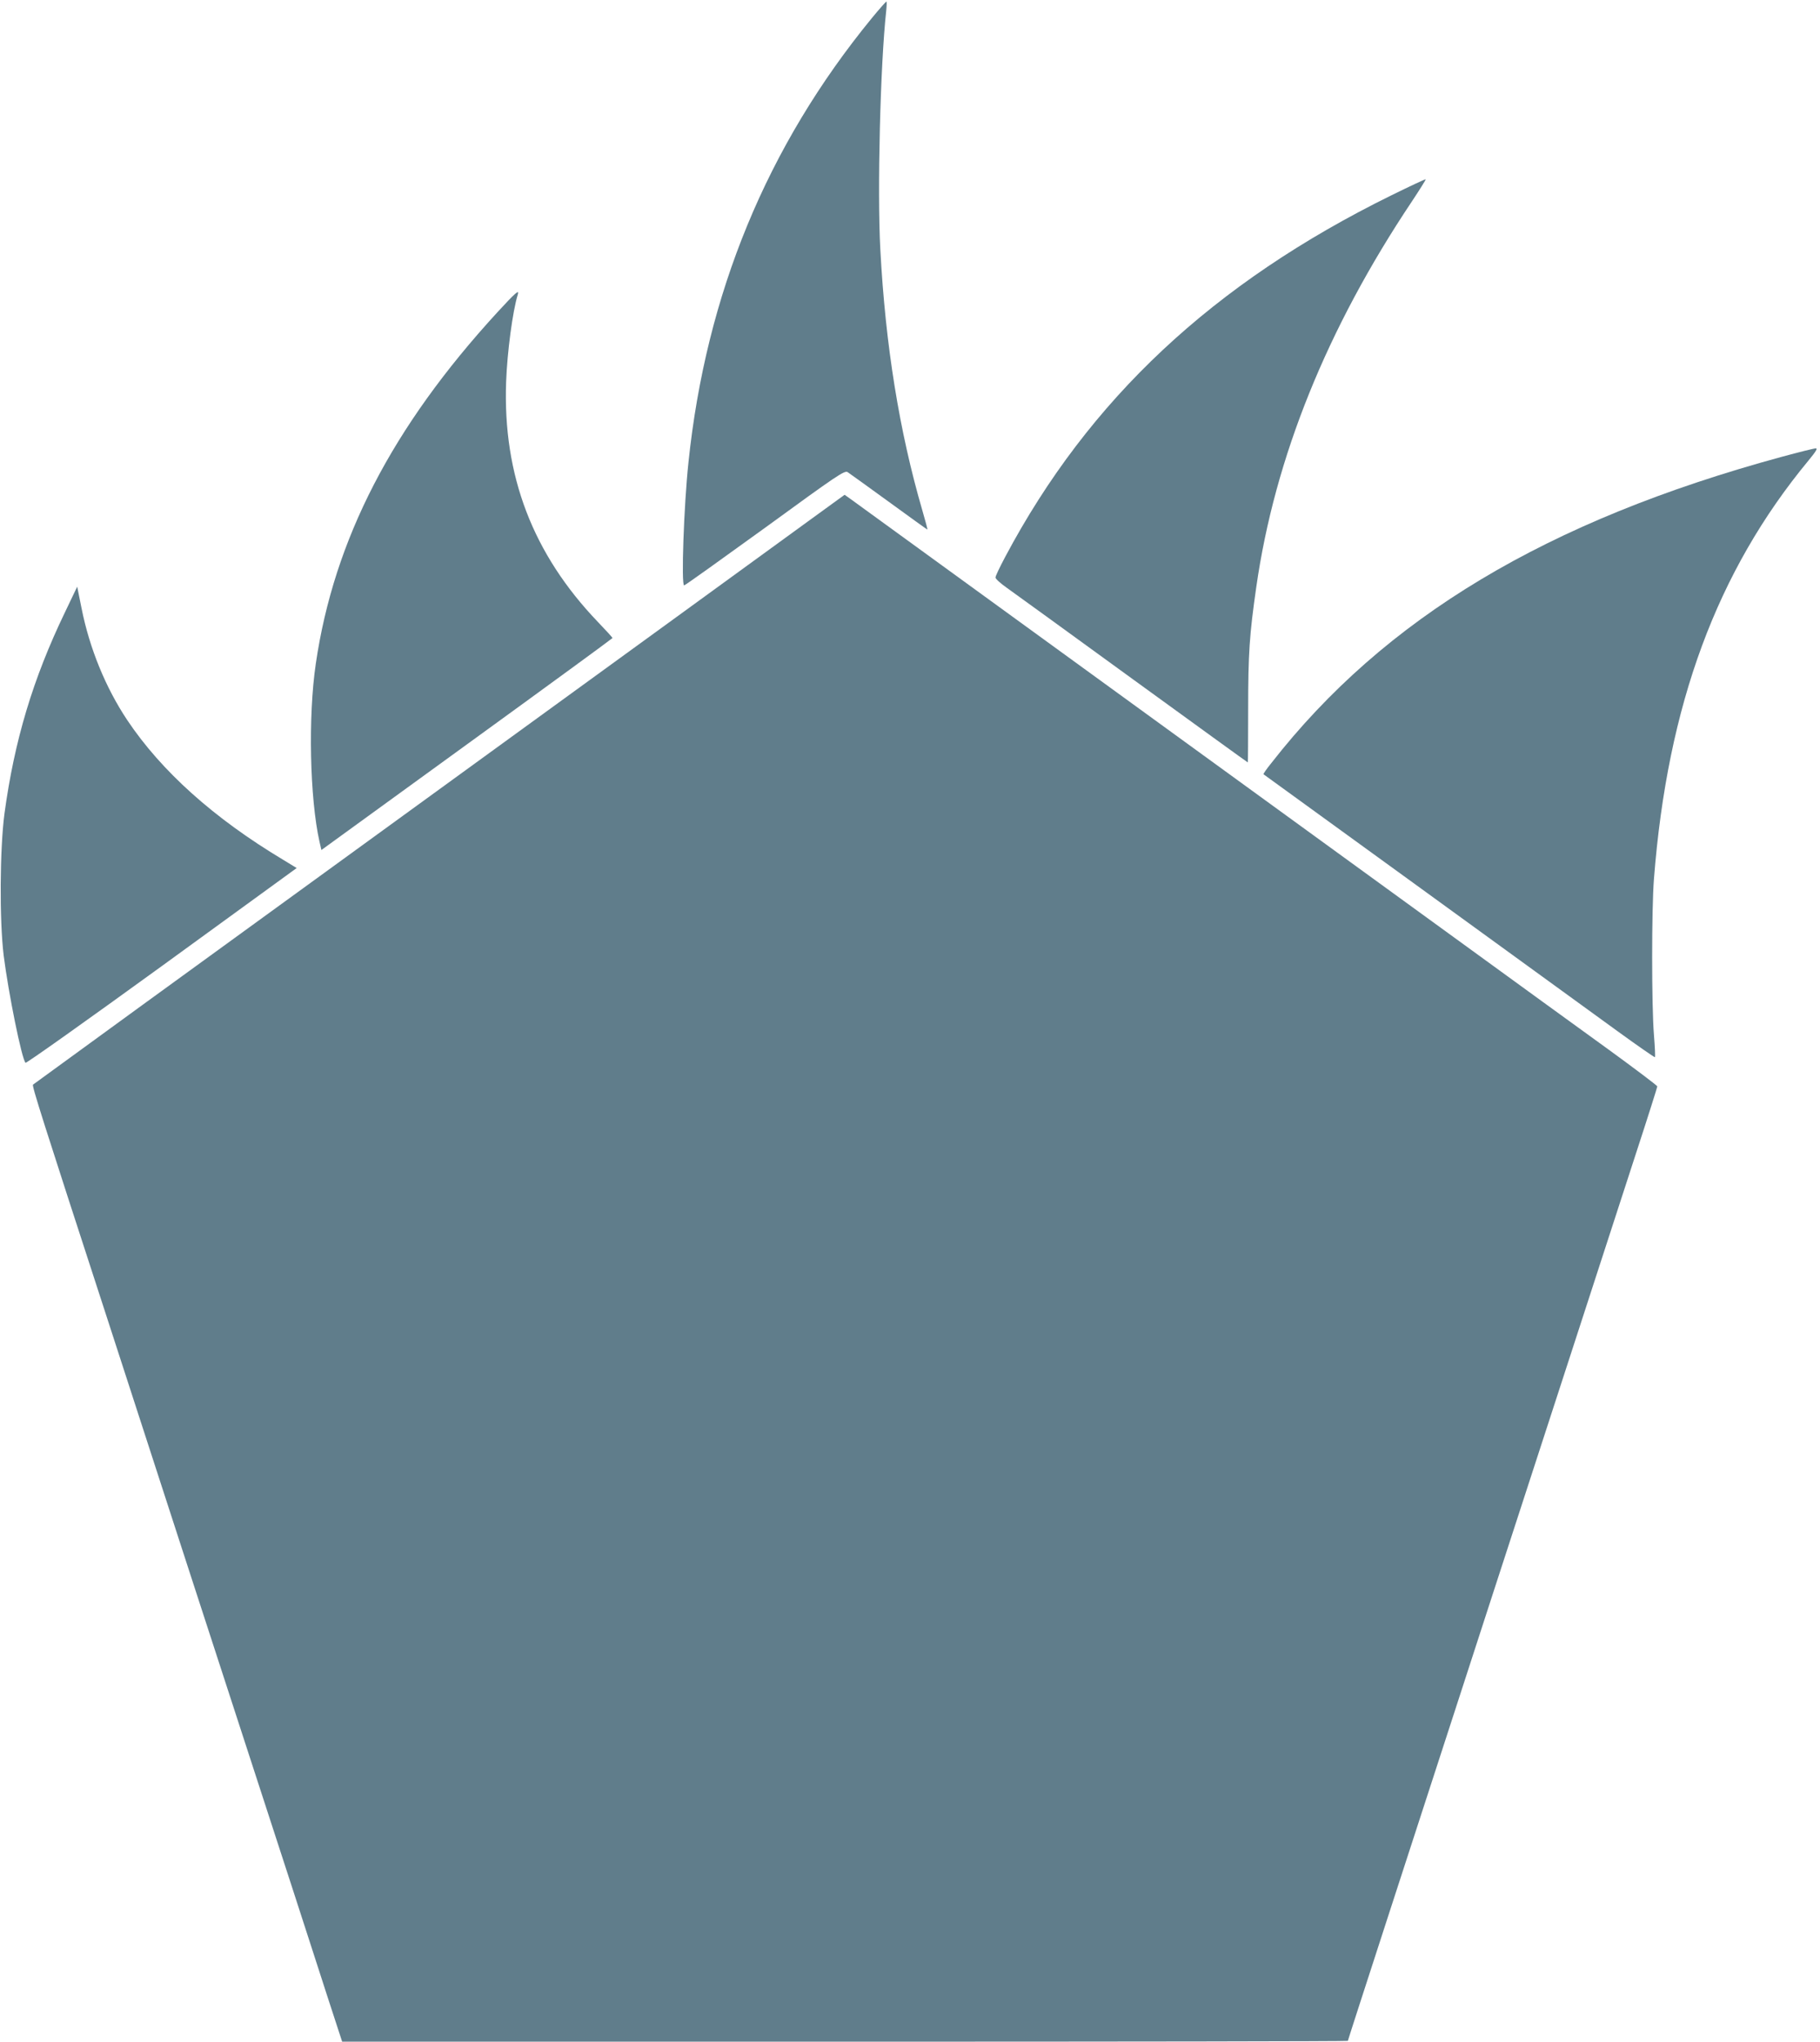
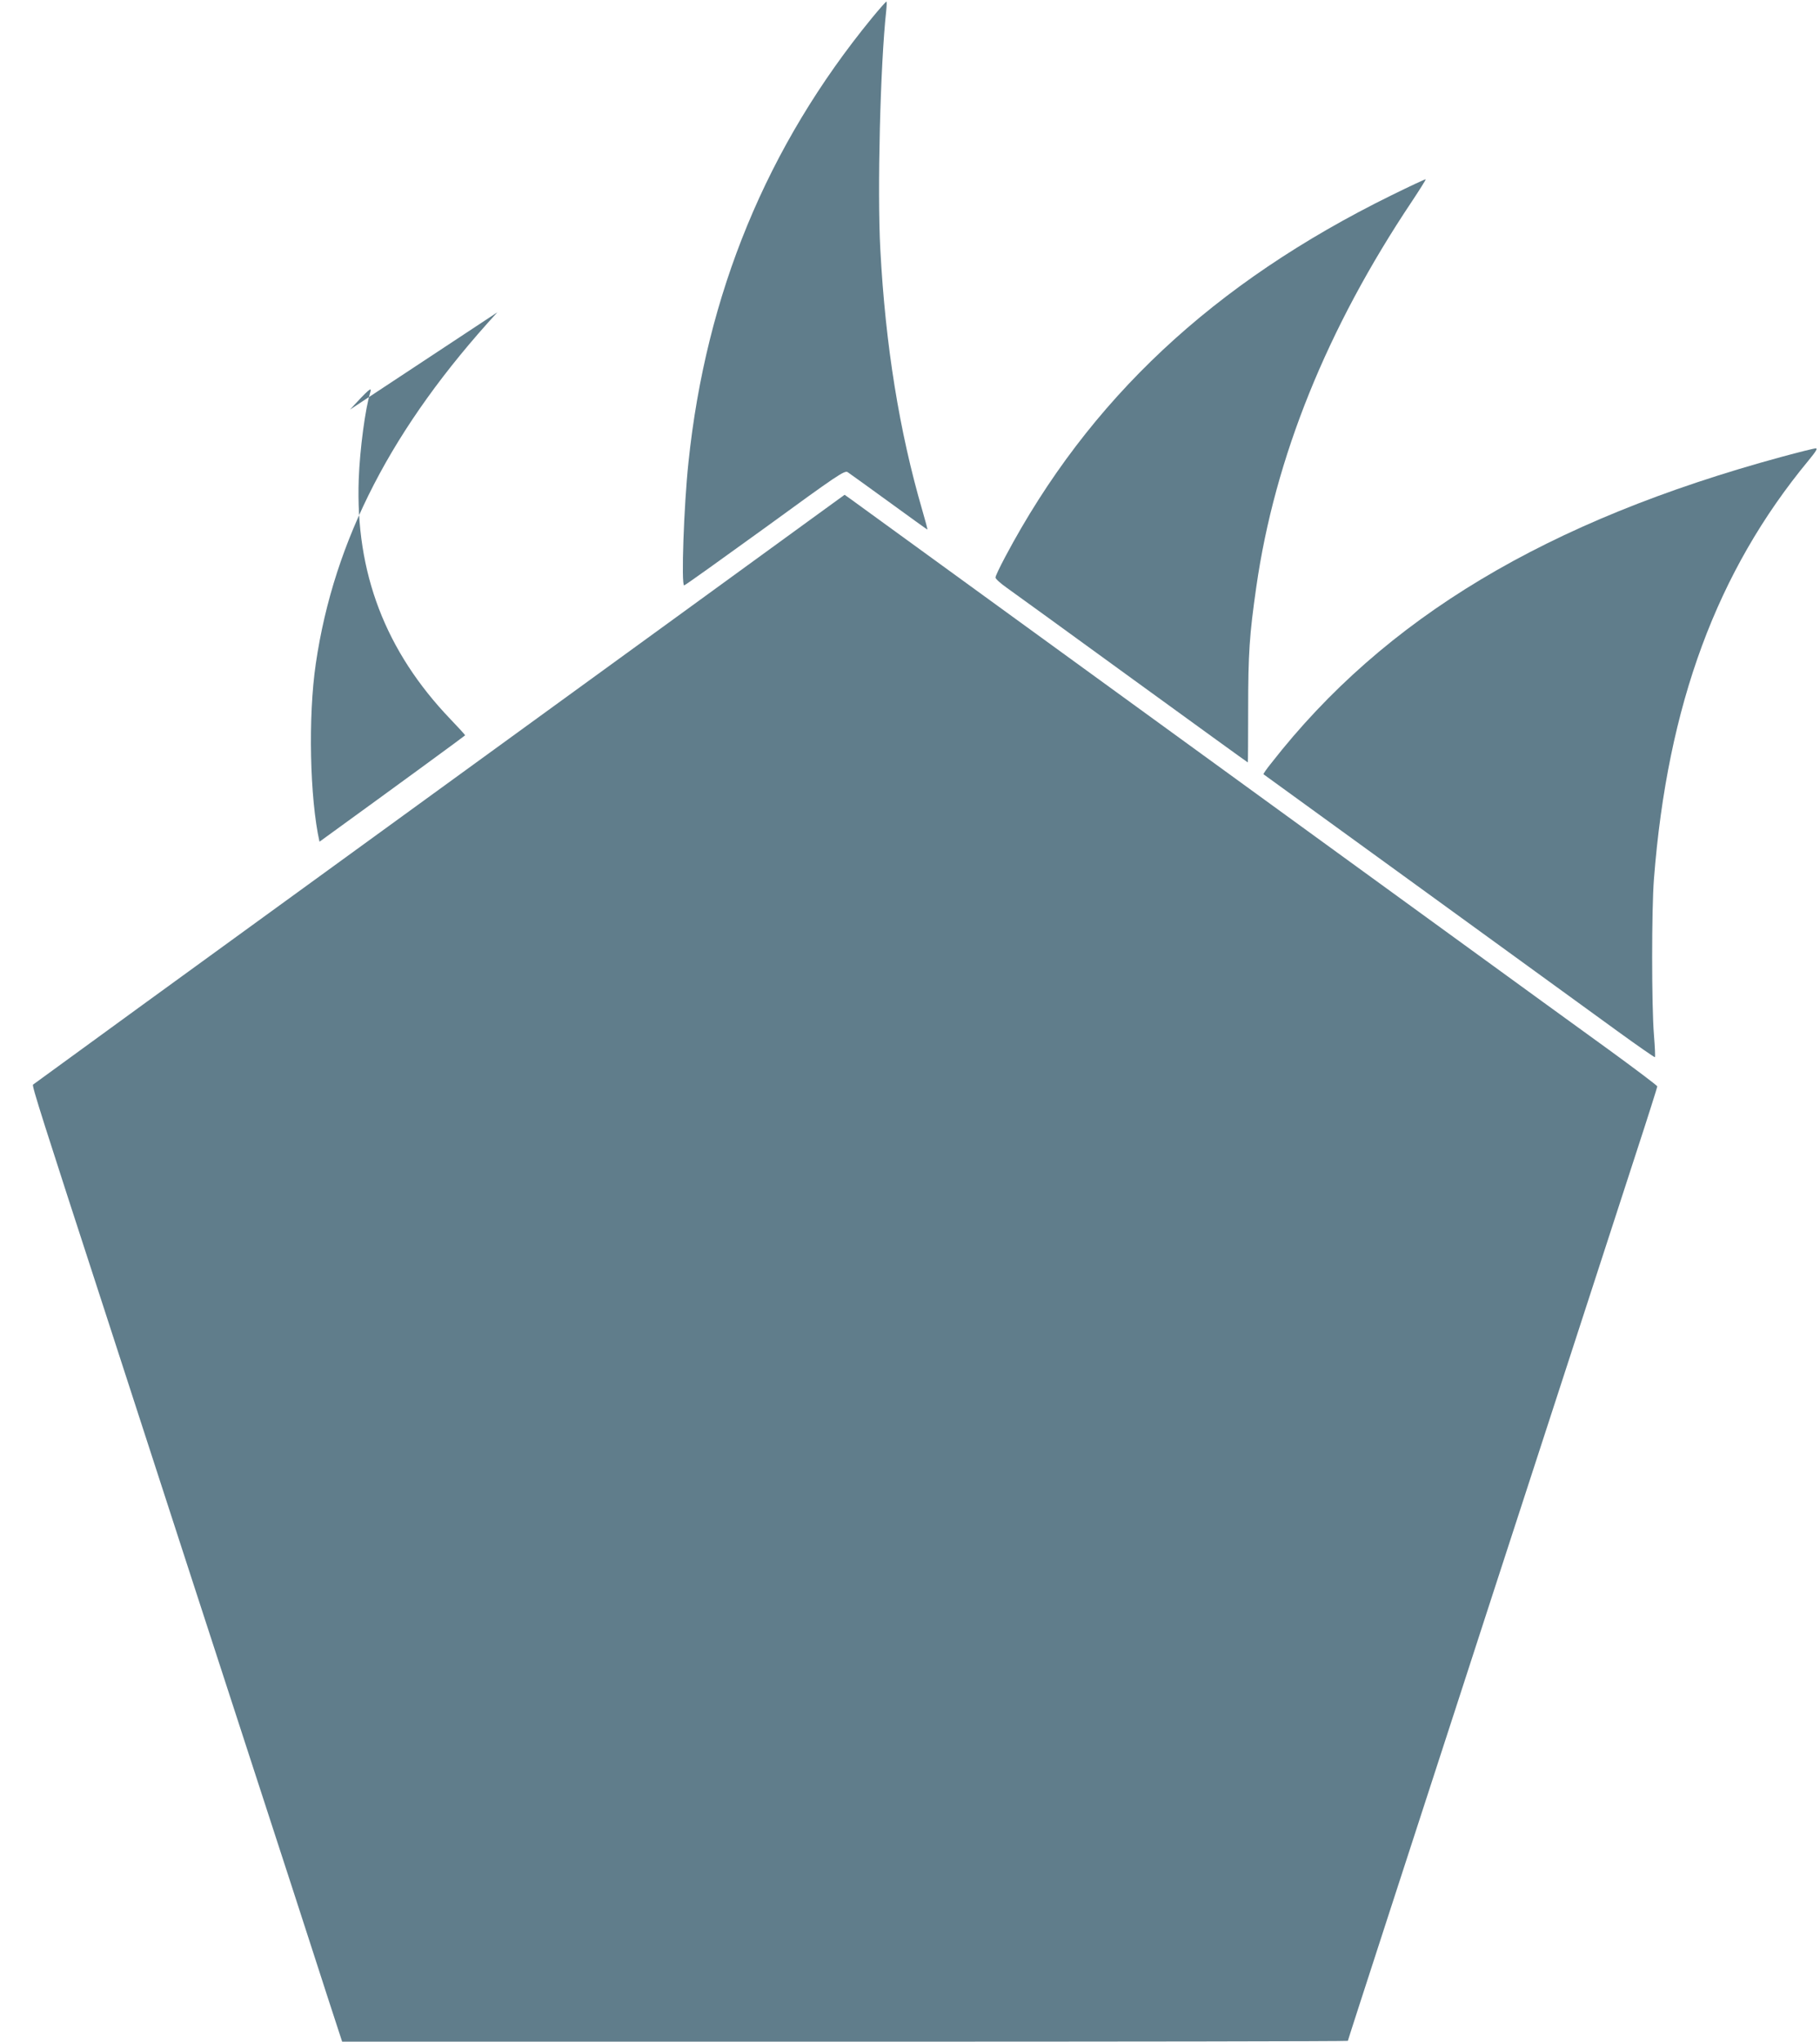
<svg xmlns="http://www.w3.org/2000/svg" version="1.0" width="1141pt" height="1280pt" viewBox="0 0 1141 1280" preserveAspectRatio="xMidYMid meet">
  <g transform="translate(0,1280) scale(0.1,-0.1)" fill="#607d8b" stroke="none">
    <path d="M5467 12688 c-659 -804 -1041 -1731 -1151 -2788 -29 -273 -46 -770 -27 -770 6 0 233 163 507 361 454 331 499 361 518 349 11 -7 127 -91 258 -186 132 -96 240 -174 242 -174 2 0 -12 53 -31 118 -145 497 -232 1037 -264 1637 -20 368 0 1165 37 1498 3 31 4 57 1 57 -3 0 -44 -46 -90 -102z" />
    <path d="M8724 11576 c-1118 -550 -1897 -1279 -2422 -2267 -34 -64 -62 -122 -61 -130 0 -8 32 -37 72 -65 40 -28 395 -286 790 -573 394 -286 718 -521 720 -521 1 0 2 150 2 332 0 350 8 469 51 768 116 811 443 1621 976 2418 49 74 88 136 86 138 -2 2 -98 -43 -214 -100z" />
-     <path d="M3118 10842 c-659 -718 -1024 -1424 -1138 -2202 -49 -330 -38 -845 23 -1117 l12 -52 912 662 c502 364 912 664 913 667 0 3 -41 48 -91 100 -409 427 -597 919 -576 1505 7 190 41 444 73 548 11 35 -13 14 -128 -111z" />
+     <path d="M3118 10842 c-659 -718 -1024 -1424 -1138 -2202 -49 -330 -38 -845 23 -1117 c502 364 912 664 913 667 0 3 -41 48 -91 100 -409 427 -597 919 -576 1505 7 190 41 444 73 548 11 35 -13 14 -128 -111z" />
    <path d="M11170 9936 c-1474 -401 -2489 -1010 -3199 -1919 -30 -37 -52 -69 -50 -71 2 -1 450 -326 994 -721 545 -396 1095 -795 1223 -888 128 -93 235 -167 237 -165 3 2 0 65 -6 139 -15 183 -15 789 0 979 85 1091 394 1928 969 2623 47 57 59 77 45 76 -10 0 -106 -24 -213 -53z" />
    <path d="M5065 9531 c-126 -92 -1269 -923 -2540 -1846 -1270 -922 -2314 -1681 -2318 -1685 -8 -7 56 -208 464 -1462 167 -516 355 -1093 517 -1593 343 -1056 525 -1614 644 -1980 71 -220 171 -527 221 -683 l92 -282 3152 0 c1734 0 3153 2 3153 5 0 3 120 373 266 823 372 1144 493 1518 642 1977 285 875 703 2163 902 2775 72 220 130 404 130 409 0 5 -138 109 -307 232 -170 123 -603 437 -963 699 -1424 1035 -3737 2715 -3780 2746 l-45 32 -230 -167z" />
-     <path d="M408 8963 c-202 -419 -318 -807 -380 -1264 -29 -220 -32 -667 -5 -889 30 -237 113 -648 137 -673 4 -5 388 268 854 606 l846 615 -87 53 c-432 259 -761 554 -975 874 -136 204 -237 451 -287 703 l-27 134 -76 -159z" />
  </g>
</svg>